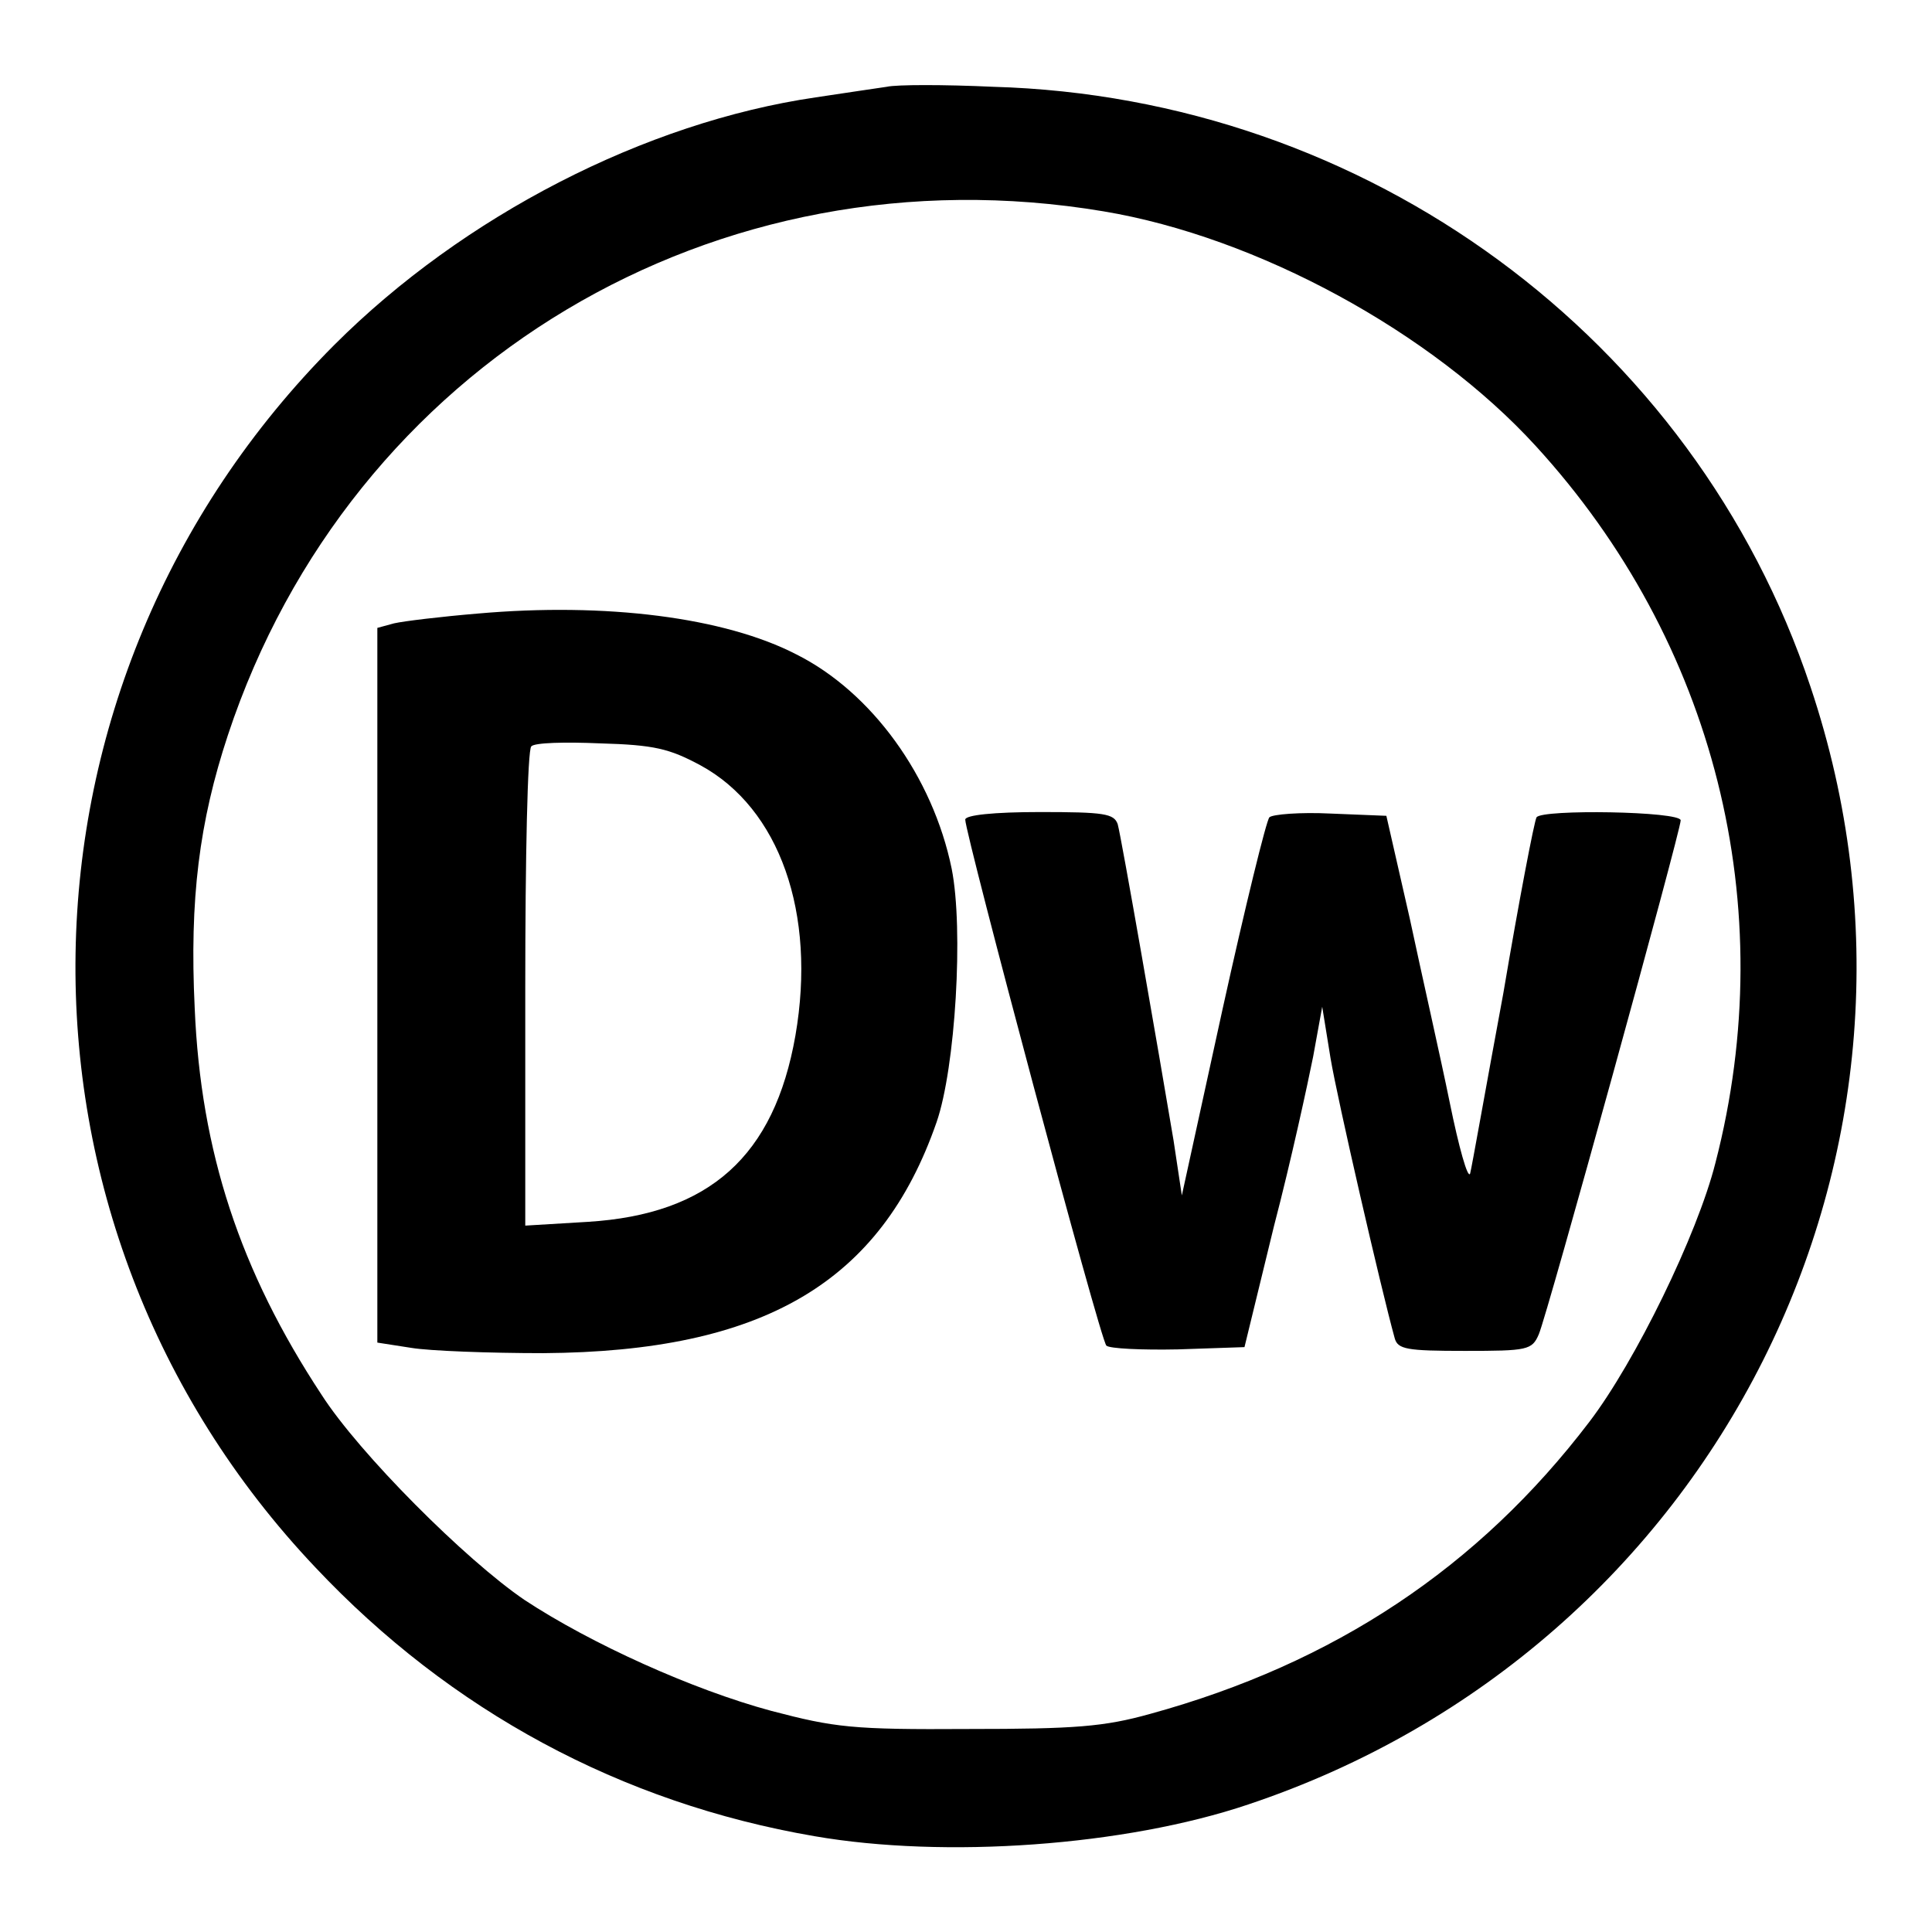
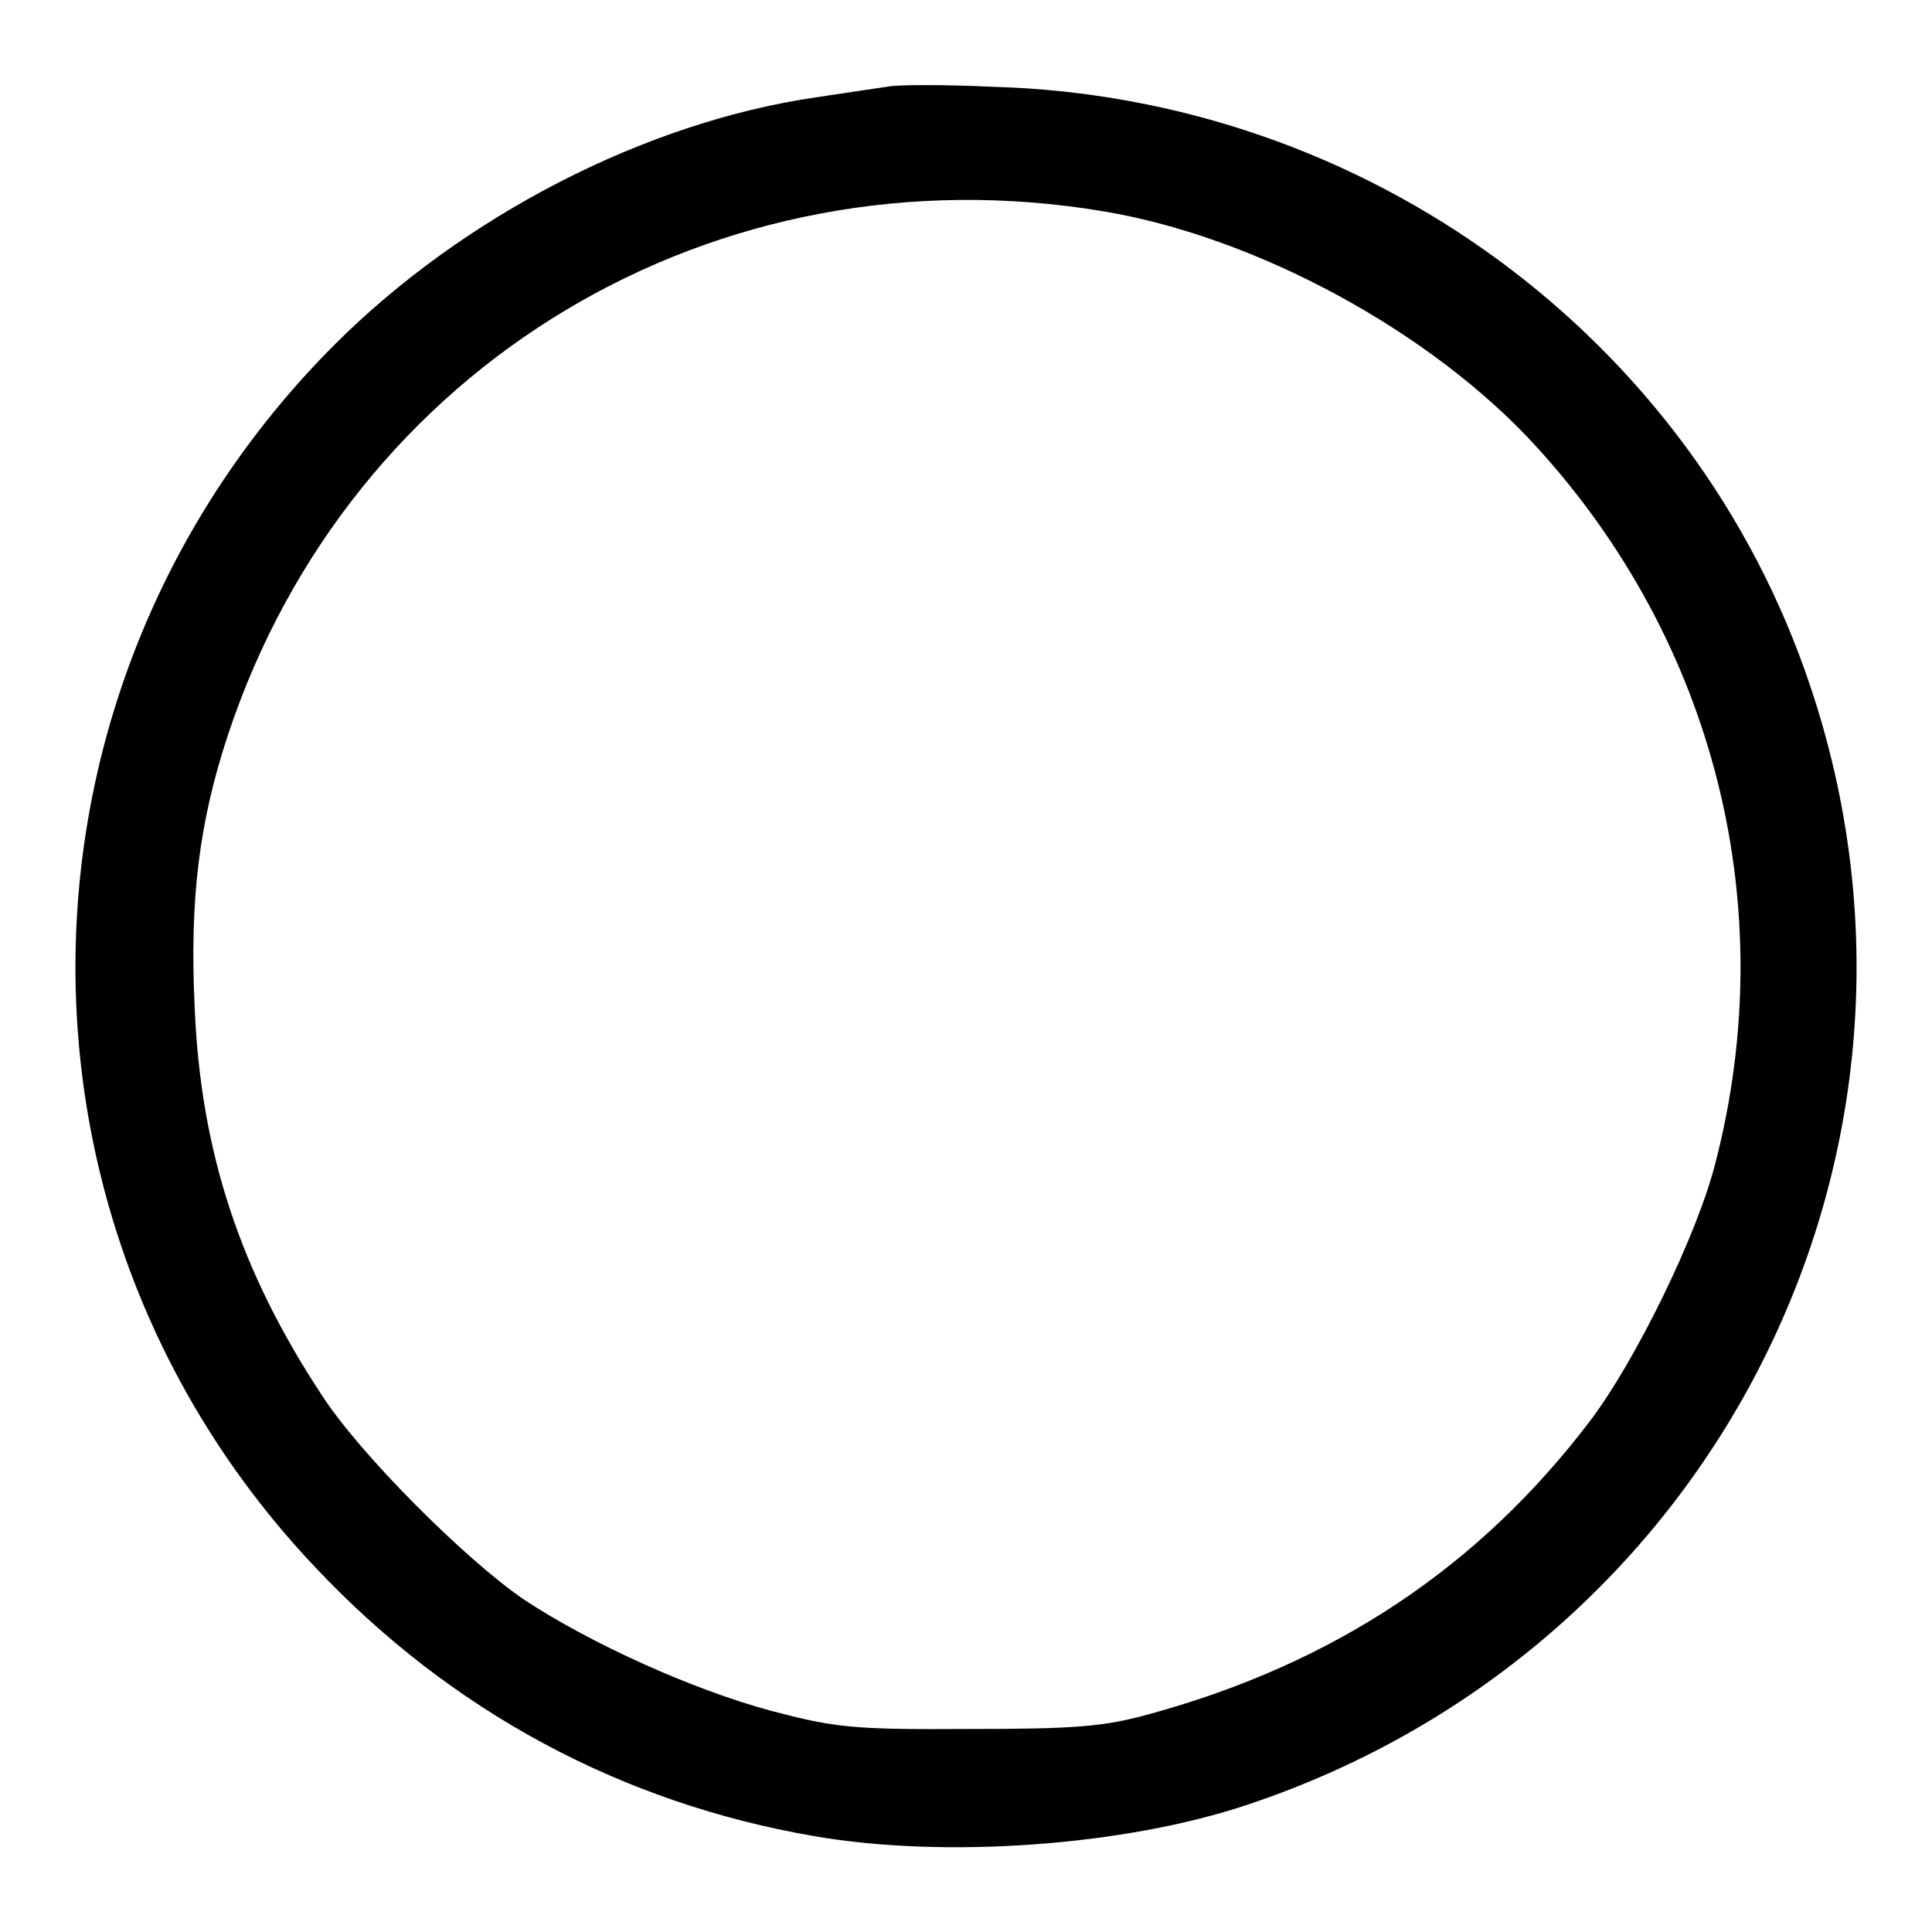
<svg xmlns="http://www.w3.org/2000/svg" version="1.1" x="0px" y="0px" viewBox="0 0 256 256" enable-background="new 0 0 256 256" xml:space="preserve">
  <g>
    <g>
      <path fill="#000000" d="M117.5,11.5c-1.3,0.2-5.5,0.8-9.4,1.4c-22.6,3.3-46.7,15.7-63.8,32.8C-0.4,90.5-1.6,161.9,41.8,207.7  c17.9,19,40.5,31.2,66.1,35.6c17.3,3,41.2,1.3,57.5-4.2c61.9-20.7,95.1-86.7,74.5-148.1c-15.4-46.2-58.8-78.1-108.3-79.5  C125.1,11.2,118.8,11.2,117.5,11.5z M146.2,28c20.4,3.4,43.5,16,57.3,31.1c23.7,25.9,32.6,61,23.8,95  c-2.4,9.5-10.6,26.3-16.7,34.3c-14.7,19.3-33.8,32-58.2,38.7c-6.1,1.7-9.9,2-24.1,2c-15.4,0.1-17.7-0.2-26.1-2.4  c-10.4-2.8-23.9-8.9-32.7-14.7c-7.8-5.3-21.9-19.4-26.9-27.2c-10.8-16.4-16-32.2-16.8-51.2c-0.7-14.5,0.6-24.7,4.4-36.2  C46.5,48.2,94.9,19.4,146.2,28z" />
-       <path fill="#000000" d="M63.3,81.3c-4.8,0.4-9.8,1-11.1,1.3L50,83.2v47.4v47.3l4.5,0.7c2.4,0.4,10.3,0.7,17.5,0.7  c29.1-0.2,44.7-9.3,52.1-30.6c2.5-7.2,3.6-25.6,2-33.6c-2.5-12.2-10.6-23.4-20.6-28.4C96,81.8,80.3,79.8,63.3,81.3z M92.8,101.4  c10.5,5.7,15.4,19.6,12.6,35.8c-2.8,16-11.4,23.7-27.5,24.7l-8.3,0.5v-31.4c0-17.3,0.3-31.7,0.8-32.1c0.4-0.5,4.5-0.6,9.1-0.4  C86.7,98.7,88.7,99.2,92.8,101.4z" />
-       <path fill="#000000" d="M127.9,108.6c0,1.9,17.9,69,18.7,69.7c0.4,0.4,4.7,0.6,9.5,0.5l8.8-0.3l3.9-16c2.3-8.8,4.5-19,5.2-22.5  l1.2-6.6l1.1,6.8c0.9,5.4,6.7,30.6,8.5,37.1c0.4,1.5,1.6,1.7,9.3,1.7c8.3,0,8.9-0.1,9.8-2.2c1.1-2.5,18.8-66.7,18.8-68.1  c0-1.2-18.4-1.5-19.1-0.4c-0.3,0.5-2.3,10.9-4.4,23.3c-2.3,12.4-4.2,23.2-4.4,23.9c-0.3,0.8-1.5-3.5-2.7-9.4  c-1.2-5.9-3.7-16.9-5.3-24.4l-3.1-13.6l-7.4-0.3c-4-0.2-7.7,0.1-8.1,0.5c-0.4,0.4-3.2,11.8-6.2,25.4l-5.4,24.7l-1.1-7.3  c-2-11.9-6.9-40.1-7.4-41.9c-0.5-1.4-1.8-1.6-10.3-1.6C131.7,107.6,127.9,108,127.9,108.6z" />
    </g>
  </g>
</svg>